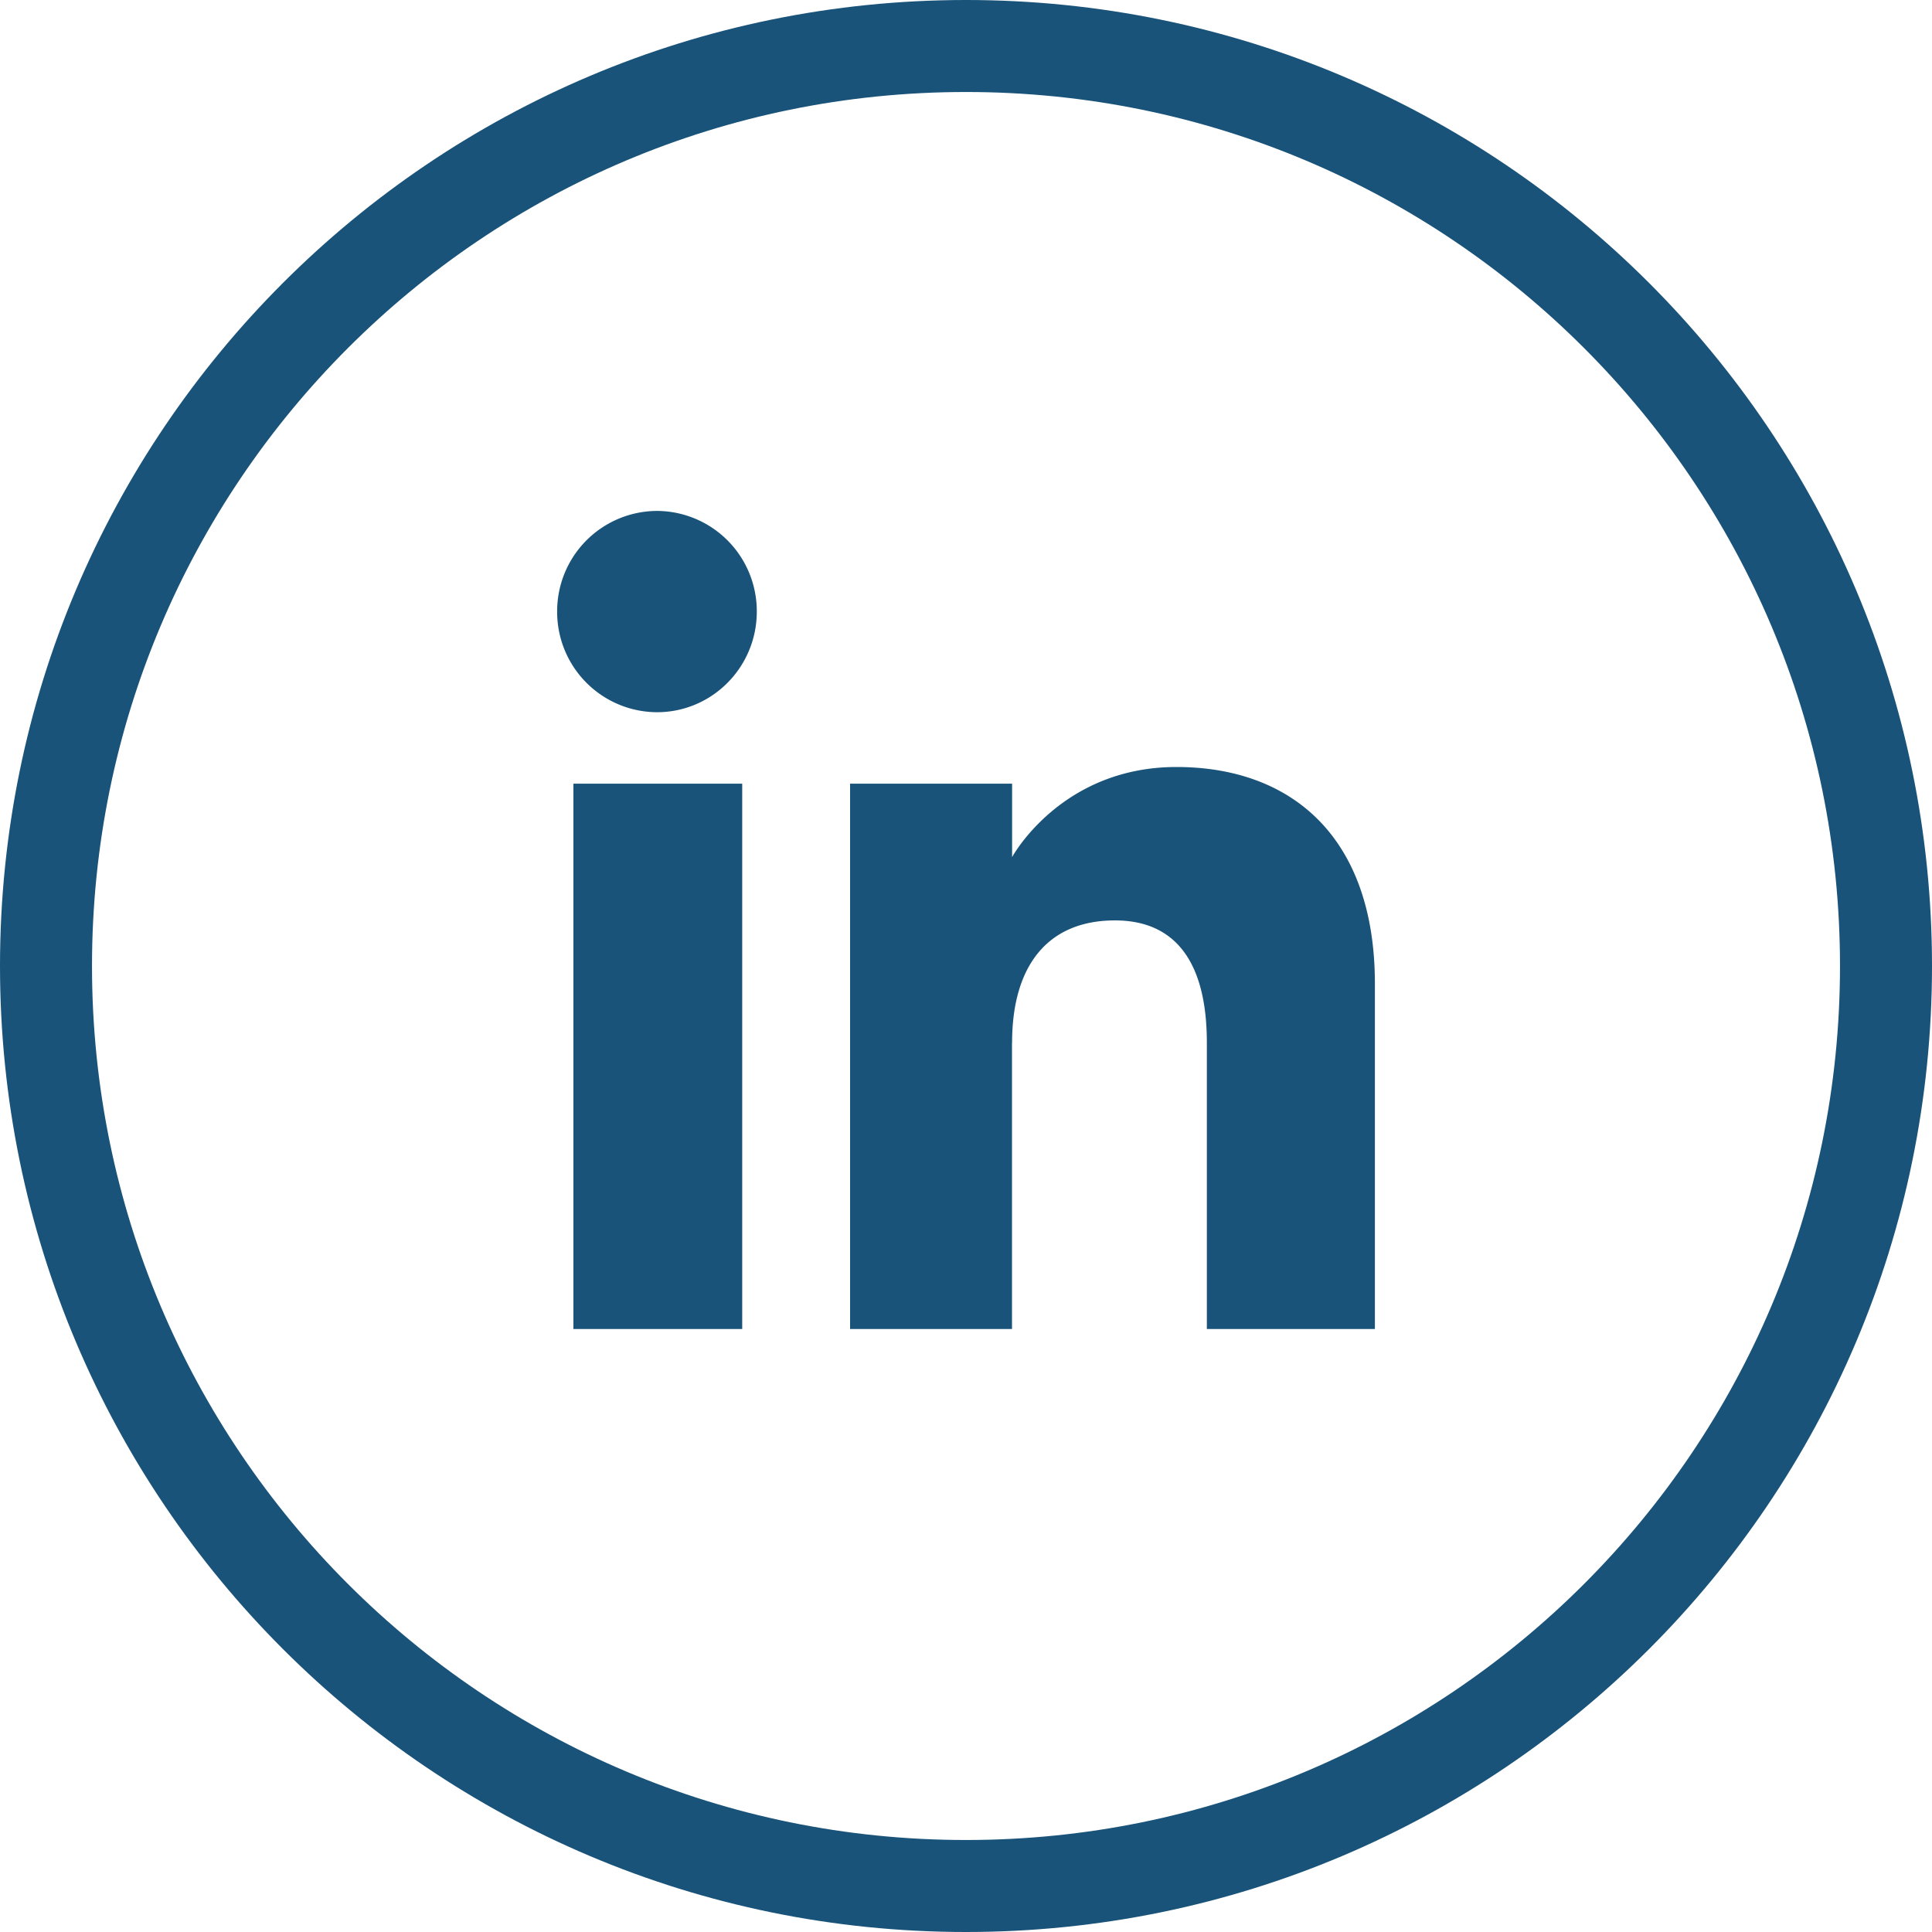
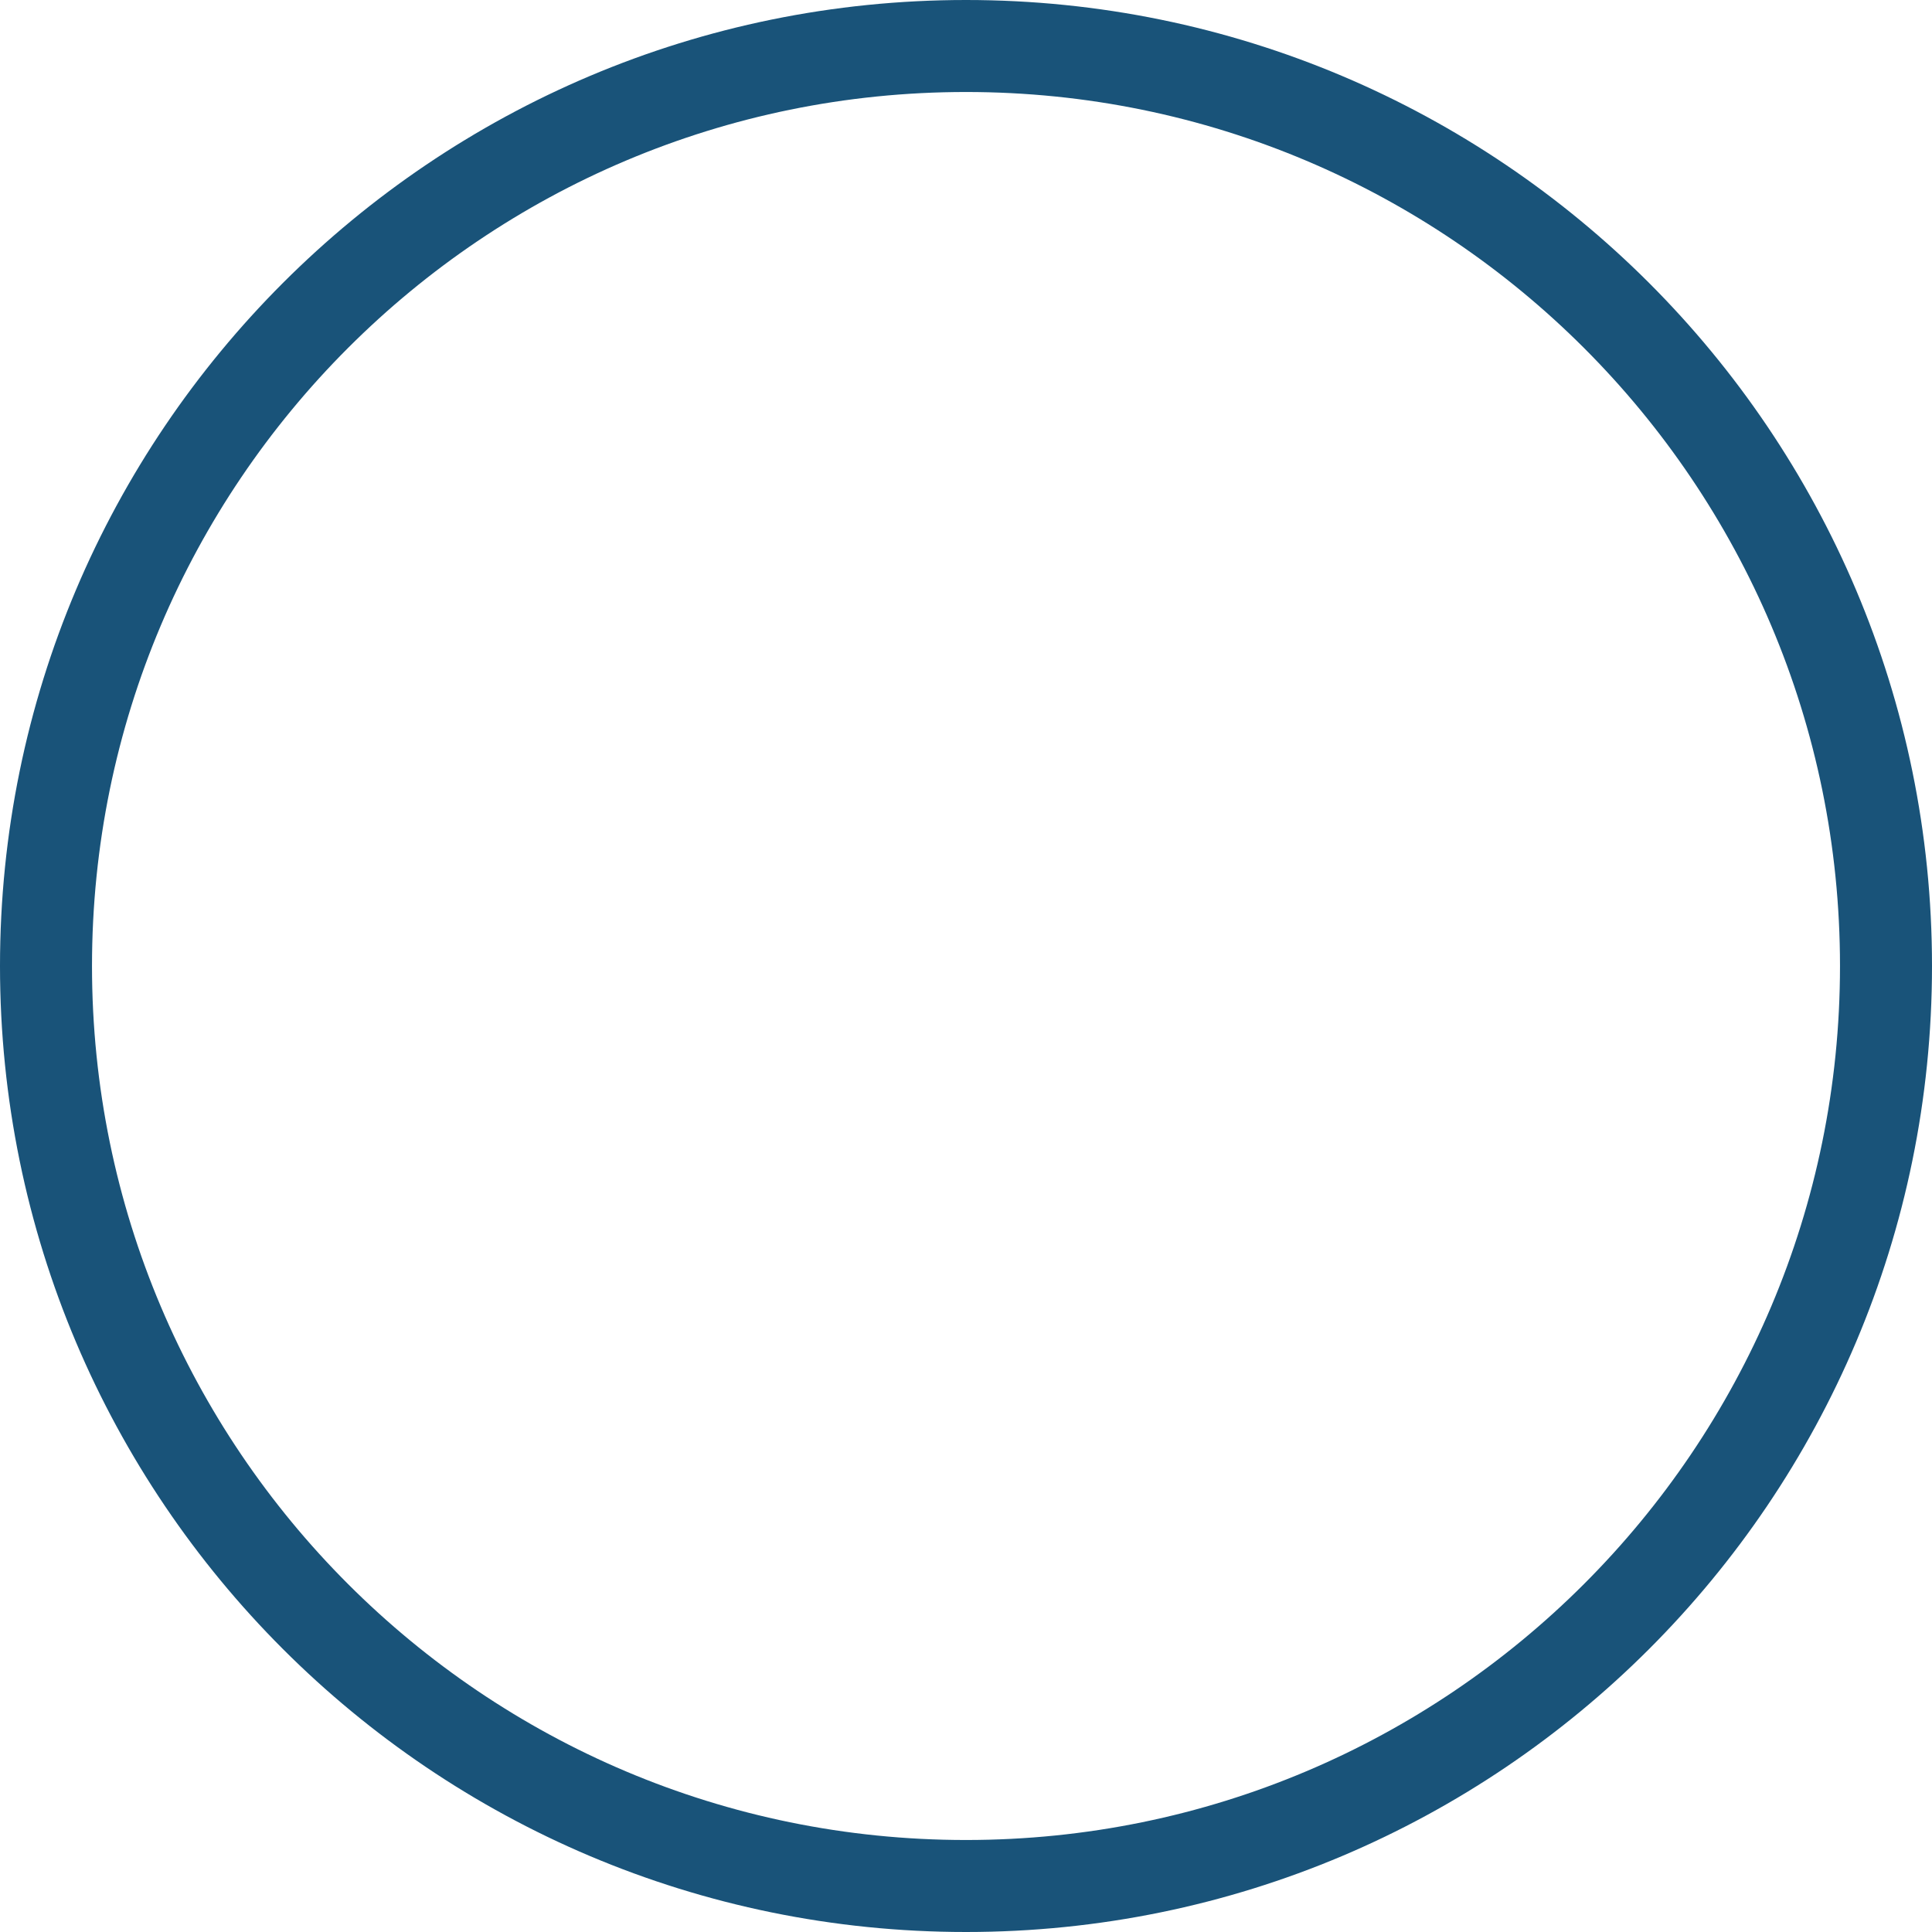
<svg xmlns="http://www.w3.org/2000/svg" width="42" height="42">
  <g fill="none" fill-rule="evenodd">
    <path d="M21 41C9.955 41 1 32.046 1 21S9.955 1 21 1c11.046 0 20 8.954 20 20s-8.954 20-20 20Z" stroke="#195379" stroke-width="2" />
-     <path fill="#195379" d="M12.465 28.892h3.67V17.036h-3.67zM14.282 15.483c1.2 0 2.17-.98 2.17-2.188a2.18 2.18 0 0 0-2.17-2.188 2.18 2.18 0 0 0-2.17 2.188 2.18 2.18 0 0 0 2.17 2.188M22.002 22.669c0-1.668.768-2.66 2.236-2.66 1.35 0 1.998.953 1.998 2.66v6.223h3.653v-7.507c0-3.176-1.8-4.711-4.315-4.711-2.513 0-3.572 1.959-3.572 1.959v-1.597H18.48v11.856H22V22.67" />
  </g>
</svg>